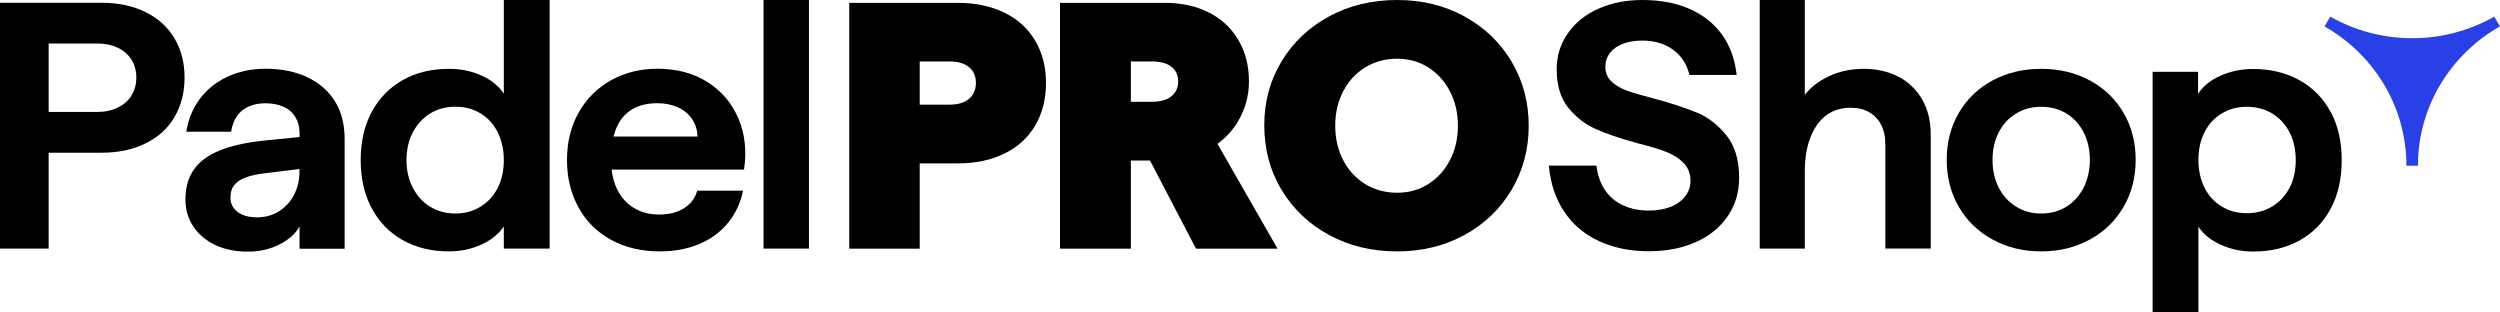
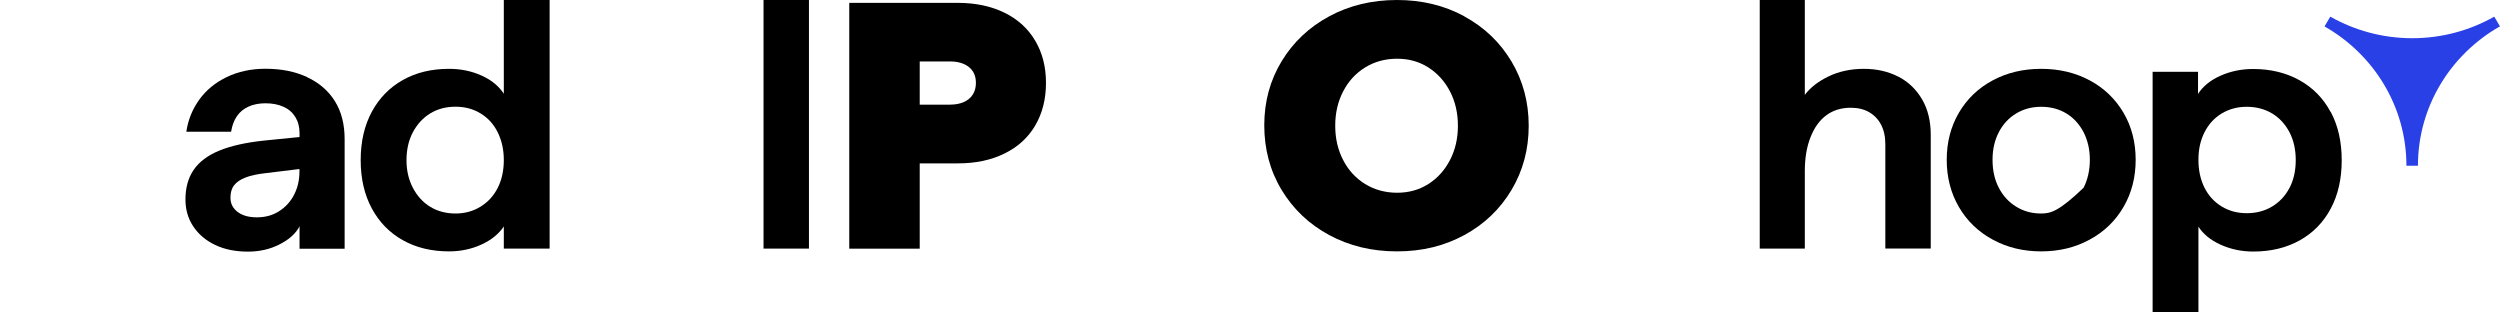
<svg xmlns="http://www.w3.org/2000/svg" fill="none" viewBox="0 0 232 29" height="29" width="232">
  <g clip-path="url(#clip0_315_835)" id="Capa_1">
    <g id="Group">
      <g id="Group_2">
        <path fill="black" d="M90.279 8.766C90.091 9.068 89.812 9.305 89.451 9.467C89.09 9.63 88.646 9.711 88.142 9.711H85.35V5.701H88.142C88.894 5.701 89.489 5.878 89.918 6.225C90.347 6.572 90.565 7.06 90.565 7.695C90.565 8.108 90.467 8.463 90.279 8.773M93.221 1.182C91.98 0.576 90.542 0.266 88.902 0.266H78.811V23.077H85.35V15.161H88.902C90.542 15.161 91.98 14.858 93.221 14.245C94.463 13.64 95.411 12.768 96.073 11.638C96.735 10.508 97.067 9.194 97.067 7.695C97.067 6.196 96.735 4.911 96.073 3.788C95.411 2.659 94.455 1.787 93.221 1.182Z" id="Vector" />
-         <path fill="black" d="M104.945 5.701H106.872C107.669 5.701 108.279 5.864 108.7 6.188C109.122 6.513 109.332 6.971 109.332 7.555C109.332 8.138 109.122 8.603 108.7 8.943C108.279 9.283 107.669 9.445 106.872 9.445H104.945V5.701ZM114.923 11.195C115.578 10.08 115.902 8.869 115.902 7.562C115.902 6.107 115.578 4.822 114.923 3.715C114.269 2.607 113.358 1.758 112.184 1.159C111.01 0.561 109.648 0.266 108.098 0.266H98.368V23.077H104.945V14.895H106.721L110.988 23.077H118.558L112.982 13.352C113.787 12.761 114.434 12.044 114.923 11.203" id="Vector_2" />
        <path fill="black" d="M134.564 14.843C134.075 15.789 133.405 16.535 132.555 17.074C131.705 17.62 130.734 17.886 129.65 17.886C128.567 17.886 127.551 17.613 126.678 17.074C125.805 16.527 125.12 15.789 124.639 14.843C124.15 13.898 123.909 12.842 123.909 11.668C123.909 10.494 124.15 9.438 124.639 8.492C125.128 7.547 125.805 6.801 126.678 6.262C127.551 5.723 128.544 5.45 129.65 5.45C130.757 5.45 131.705 5.723 132.555 6.262C133.405 6.809 134.075 7.547 134.564 8.492C135.053 9.438 135.294 10.494 135.294 11.668C135.294 12.842 135.053 13.898 134.564 14.843ZM135.896 1.514C134.03 0.502 131.946 0 129.643 0C127.34 0 125.218 0.502 123.352 1.514C121.478 2.526 120.011 3.914 118.935 5.686C117.859 7.459 117.324 9.438 117.324 11.631C117.324 13.824 117.859 15.848 118.935 17.628C120.011 19.407 121.478 20.803 123.352 21.815C125.226 22.826 127.318 23.328 129.643 23.328C131.968 23.328 134.022 22.826 135.889 21.815C137.747 20.803 139.207 19.407 140.268 17.628C141.329 15.848 141.864 13.861 141.864 11.668C141.864 9.475 141.329 7.488 140.268 5.708C139.207 3.929 137.747 2.533 135.889 1.521" id="Vector_3" />
-         <path fill="black" d="M157.441 10.442C156.38 9.999 155.026 9.556 153.393 9.12C152.377 8.862 151.579 8.625 151 8.419C150.42 8.212 149.939 7.931 149.555 7.569C149.171 7.208 148.975 6.757 148.975 6.218C148.975 5.716 149.118 5.287 149.404 4.911C149.69 4.542 150.089 4.261 150.601 4.062C151.113 3.87 151.707 3.766 152.392 3.766C153.543 3.766 154.506 4.054 155.282 4.63C156.057 5.206 156.553 5.982 156.779 6.956H161.159C160.918 4.763 160.015 3.05 158.472 1.824C156.915 0.613 154.89 0 152.392 0C150.909 0 149.562 0.266 148.358 0.798C147.154 1.329 146.199 2.09 145.506 3.079C144.807 4.069 144.46 5.184 144.46 6.417C144.46 7.916 144.822 9.113 145.536 9.999C146.259 10.893 147.117 11.55 148.11 11.986C149.103 12.421 150.39 12.857 151.963 13.293C153.092 13.573 153.98 13.839 154.619 14.09C155.259 14.341 155.801 14.681 156.23 15.117C156.659 15.552 156.877 16.106 156.877 16.778C156.877 17.325 156.711 17.805 156.38 18.226C156.049 18.646 155.598 18.979 155.018 19.2C154.439 19.429 153.769 19.54 152.994 19.54C152.129 19.54 151.353 19.385 150.654 19.067C149.954 18.75 149.389 18.285 148.96 17.664C148.532 17.044 148.261 16.276 148.148 15.368H143.73C143.888 17.044 144.37 18.477 145.175 19.666C145.98 20.862 147.064 21.77 148.411 22.383C149.758 23.004 151.286 23.314 152.994 23.314C154.702 23.314 156.079 23.033 157.343 22.479C158.608 21.925 159.593 21.128 160.316 20.087C161.038 19.045 161.392 17.849 161.392 16.505C161.392 14.851 161.001 13.536 160.211 12.562C159.428 11.587 158.502 10.87 157.441 10.427" id="Vector_4" />
        <path fill="black" d="M176.171 7.119C175.23 6.632 174.162 6.388 172.965 6.388C171.769 6.388 170.655 6.624 169.692 7.089C168.728 7.555 167.991 8.131 167.487 8.803V0H163.303V23.07H167.487V15.899C167.487 14.681 167.66 13.625 168.021 12.724C168.375 11.823 168.871 11.144 169.496 10.686C170.128 10.228 170.873 9.999 171.738 9.999C172.401 9.999 172.973 10.132 173.447 10.405C173.921 10.678 174.297 11.062 174.56 11.565C174.824 12.067 174.959 12.672 174.959 13.389V23.063H179.173V12.502C179.173 11.24 178.91 10.154 178.376 9.231C177.841 8.308 177.104 7.599 176.171 7.112" id="Vector_5" />
-         <path fill="black" d="M193.359 17.421C192.967 18.166 192.441 18.757 191.763 19.178C191.086 19.599 190.311 19.813 189.423 19.813C188.535 19.813 187.783 19.599 187.098 19.178C186.413 18.757 185.871 18.166 185.487 17.421C185.096 16.667 184.908 15.811 184.908 14.829C184.908 13.846 185.104 13.019 185.487 12.274C185.871 11.528 186.413 10.944 187.098 10.531C187.783 10.117 188.558 9.91 189.423 9.91C190.288 9.91 191.086 10.117 191.763 10.531C192.441 10.944 192.967 11.528 193.359 12.274C193.742 13.027 193.938 13.876 193.938 14.829C193.938 15.781 193.742 16.667 193.359 17.421ZM193.938 7.466C192.606 6.75 191.101 6.388 189.423 6.388C187.745 6.388 186.232 6.75 184.908 7.466C183.576 8.182 182.538 9.179 181.785 10.464C181.033 11.749 180.656 13.204 180.656 14.829C180.656 16.453 181.033 17.915 181.785 19.208C182.538 20.5 183.584 21.512 184.923 22.235C186.262 22.967 187.76 23.328 189.423 23.328C191.086 23.328 192.584 22.967 193.923 22.235C195.263 21.512 196.309 20.5 197.061 19.208C197.814 17.915 198.19 16.453 198.19 14.829C198.19 13.204 197.814 11.742 197.061 10.464C196.309 9.187 195.27 8.182 193.938 7.466Z" id="Vector_6" />
+         <path fill="black" d="M193.359 17.421C191.086 19.599 190.311 19.813 189.423 19.813C188.535 19.813 187.783 19.599 187.098 19.178C186.413 18.757 185.871 18.166 185.487 17.421C185.096 16.667 184.908 15.811 184.908 14.829C184.908 13.846 185.104 13.019 185.487 12.274C185.871 11.528 186.413 10.944 187.098 10.531C187.783 10.117 188.558 9.91 189.423 9.91C190.288 9.91 191.086 10.117 191.763 10.531C192.441 10.944 192.967 11.528 193.359 12.274C193.742 13.027 193.938 13.876 193.938 14.829C193.938 15.781 193.742 16.667 193.359 17.421ZM193.938 7.466C192.606 6.75 191.101 6.388 189.423 6.388C187.745 6.388 186.232 6.75 184.908 7.466C183.576 8.182 182.538 9.179 181.785 10.464C181.033 11.749 180.656 13.204 180.656 14.829C180.656 16.453 181.033 17.915 181.785 19.208C182.538 20.5 183.584 21.512 184.923 22.235C186.262 22.967 187.76 23.328 189.423 23.328C191.086 23.328 192.584 22.967 193.923 22.235C195.263 21.512 196.309 20.5 197.061 19.208C197.814 17.915 198.19 16.453 198.19 14.829C198.19 13.204 197.814 11.742 197.061 10.464C196.309 9.187 195.27 8.182 193.938 7.466Z" id="Vector_6" />
        <path fill="black" d="M212.465 17.435C212.081 18.174 211.54 18.75 210.855 19.163C210.17 19.577 209.38 19.784 208.499 19.784C207.619 19.784 206.859 19.577 206.174 19.163C205.489 18.75 204.955 18.166 204.579 17.421C204.203 16.667 204.014 15.811 204.014 14.829C204.014 13.846 204.203 13.019 204.579 12.274C204.955 11.528 205.489 10.944 206.174 10.531C206.859 10.117 207.634 9.91 208.499 9.91C209.365 9.91 210.17 10.117 210.855 10.531C211.54 10.944 212.074 11.528 212.465 12.274C212.856 13.027 213.045 13.883 213.045 14.866C213.045 15.848 212.849 16.704 212.465 17.443M216.28 10.39C215.603 9.12 214.64 8.138 213.391 7.444C212.142 6.75 210.704 6.403 209.094 6.403C208.01 6.403 207.002 6.609 206.069 7.023C205.136 7.436 204.443 7.998 203.977 8.714V6.661H199.763V29.015H204.014V21.032C204.458 21.726 205.143 22.287 206.076 22.708C207.009 23.129 208.01 23.343 209.101 23.343C210.742 23.343 212.179 22.996 213.421 22.302C214.662 21.608 215.618 20.626 216.295 19.355C216.973 18.085 217.311 16.594 217.311 14.873C217.311 13.152 216.973 11.661 216.295 10.39" id="Vector_7" />
-         <path fill="black" d="M12.206 8.862C11.905 9.342 11.483 9.711 10.927 9.984C10.37 10.257 9.73 10.39 9 10.39H4.515V4.039H9C10.106 4.039 10.994 4.327 11.656 4.903C12.319 5.479 12.65 6.247 12.65 7.2C12.65 7.828 12.499 8.382 12.198 8.862M13.508 1.122C12.334 0.546 10.987 0.258 9.459 0.258H0V23.07H4.515V14.171H9.459C10.987 14.171 12.334 13.883 13.508 13.307C14.681 12.731 15.577 11.919 16.194 10.863C16.811 9.807 17.127 8.588 17.127 7.2C17.127 5.812 16.819 4.623 16.194 3.567C15.577 2.511 14.674 1.698 13.508 1.122Z" id="Vector_8" />
        <path fill="black" d="M27.294 18.07C26.962 18.713 26.496 19.223 25.901 19.599C25.307 19.983 24.615 20.168 23.84 20.168C23.064 20.168 22.493 19.998 22.049 19.666C21.605 19.326 21.386 18.89 21.386 18.344C21.386 17.864 21.499 17.48 21.733 17.184C21.966 16.889 22.32 16.653 22.794 16.468C23.268 16.283 23.907 16.151 24.705 16.062L27.79 15.685V15.899C27.79 16.704 27.625 17.428 27.294 18.063M28.49 7.148C27.384 6.639 26.097 6.38 24.637 6.38C23.305 6.38 22.116 6.639 21.048 7.148C19.987 7.658 19.129 8.36 18.489 9.253C17.85 10.147 17.451 11.129 17.293 12.222H21.447C21.537 11.661 21.71 11.181 21.981 10.789C22.244 10.398 22.605 10.102 23.057 9.896C23.509 9.689 24.035 9.585 24.637 9.585C25.277 9.585 25.834 9.696 26.315 9.91C26.79 10.124 27.158 10.449 27.414 10.87C27.67 11.291 27.798 11.786 27.798 12.355V12.717L24.547 13.041C22.839 13.219 21.447 13.529 20.363 13.972C19.279 14.415 18.482 15.013 17.97 15.767C17.458 16.512 17.21 17.435 17.21 18.521C17.21 19.451 17.451 20.286 17.94 21.017C18.429 21.748 19.099 22.317 19.964 22.73C20.83 23.144 21.845 23.351 23.019 23.351C24.08 23.351 25.059 23.129 25.939 22.679C26.827 22.235 27.444 21.674 27.798 21.002V23.085H31.982V12.916C31.982 11.528 31.681 10.346 31.071 9.379C30.462 8.411 29.604 7.673 28.498 7.163" id="Vector_9" />
        <path fill="black" d="M46.189 17.435C45.813 18.174 45.279 18.757 44.594 19.178C43.909 19.599 43.134 19.813 42.269 19.813C41.403 19.813 40.605 19.607 39.928 19.193C39.251 18.779 38.717 18.196 38.318 17.435C37.919 16.675 37.723 15.818 37.723 14.858C37.723 13.898 37.919 13.019 38.318 12.266C38.717 11.52 39.251 10.937 39.928 10.523C40.605 10.11 41.381 9.903 42.269 9.903C43.157 9.903 43.909 10.11 44.594 10.523C45.279 10.937 45.813 11.52 46.189 12.281C46.565 13.041 46.754 13.898 46.754 14.858C46.754 15.818 46.565 16.697 46.189 17.435ZM46.754 8.699C46.287 7.983 45.595 7.414 44.677 7.008C43.758 6.595 42.758 6.388 41.674 6.388C40.034 6.388 38.604 6.735 37.377 7.429C36.151 8.123 35.187 9.105 34.503 10.376C33.818 11.646 33.472 13.137 33.472 14.858C33.472 16.579 33.818 18.07 34.503 19.341C35.187 20.611 36.143 21.593 37.377 22.287C38.604 22.981 40.041 23.328 41.674 23.328C42.758 23.328 43.758 23.114 44.677 22.693C45.595 22.273 46.287 21.711 46.754 21.017V23.07H51.005V0H46.754V8.699Z" id="Vector_10" />
-         <path fill="black" d="M56.936 12.672C57.011 12.392 57.094 12.118 57.199 11.875C57.53 11.107 58.019 10.531 58.659 10.147C59.298 9.763 60.089 9.578 61.014 9.578C61.722 9.578 62.361 9.711 62.926 9.969C63.49 10.228 63.926 10.597 64.235 11.062C64.544 11.528 64.709 12.067 64.732 12.672H56.936ZM65.665 7.621C64.355 6.794 62.813 6.38 61.014 6.38C59.396 6.38 57.952 6.742 56.665 7.473C55.378 8.204 54.385 9.209 53.677 10.486C52.97 11.771 52.616 13.226 52.616 14.851C52.616 16.475 52.97 17.945 53.677 19.237C54.385 20.53 55.393 21.534 56.702 22.25C58.004 22.967 59.517 23.328 61.217 23.328C62.61 23.328 63.851 23.092 64.935 22.627C66.019 22.162 66.906 21.497 67.591 20.64C68.276 19.784 68.735 18.802 68.953 17.694H64.702C64.521 18.366 64.122 18.905 63.505 19.304C62.888 19.703 62.113 19.909 61.18 19.909C60.247 19.909 59.517 19.71 58.84 19.304C58.162 18.905 57.636 18.314 57.259 17.546C57.003 17.022 56.838 16.409 56.755 15.737H69.044C69.307 14.024 69.134 12.443 68.532 11.011C67.922 9.578 66.967 8.448 65.657 7.621" id="Vector_11" />
      </g>
      <path fill="black" d="M75.07 0H70.856V23.07H75.07V0Z" id="Vector_12" />
    </g>
    <path fill="#2940E7" d="M232 2.452L231.466 1.543C229.231 2.814 226.627 3.545 223.858 3.545C221.089 3.545 218.493 2.814 216.25 1.543L215.716 2.452C220.261 5.036 223.316 9.859 223.316 15.383H224.385C224.385 9.859 227.44 5.036 231.985 2.452H232Z" id="Vector_13" />
  </g>
  <defs>
    <clipPath id="clip0_315_835">
      <rect fill="white" height="29" width="232" />
    </clipPath>
  </defs>
</svg>